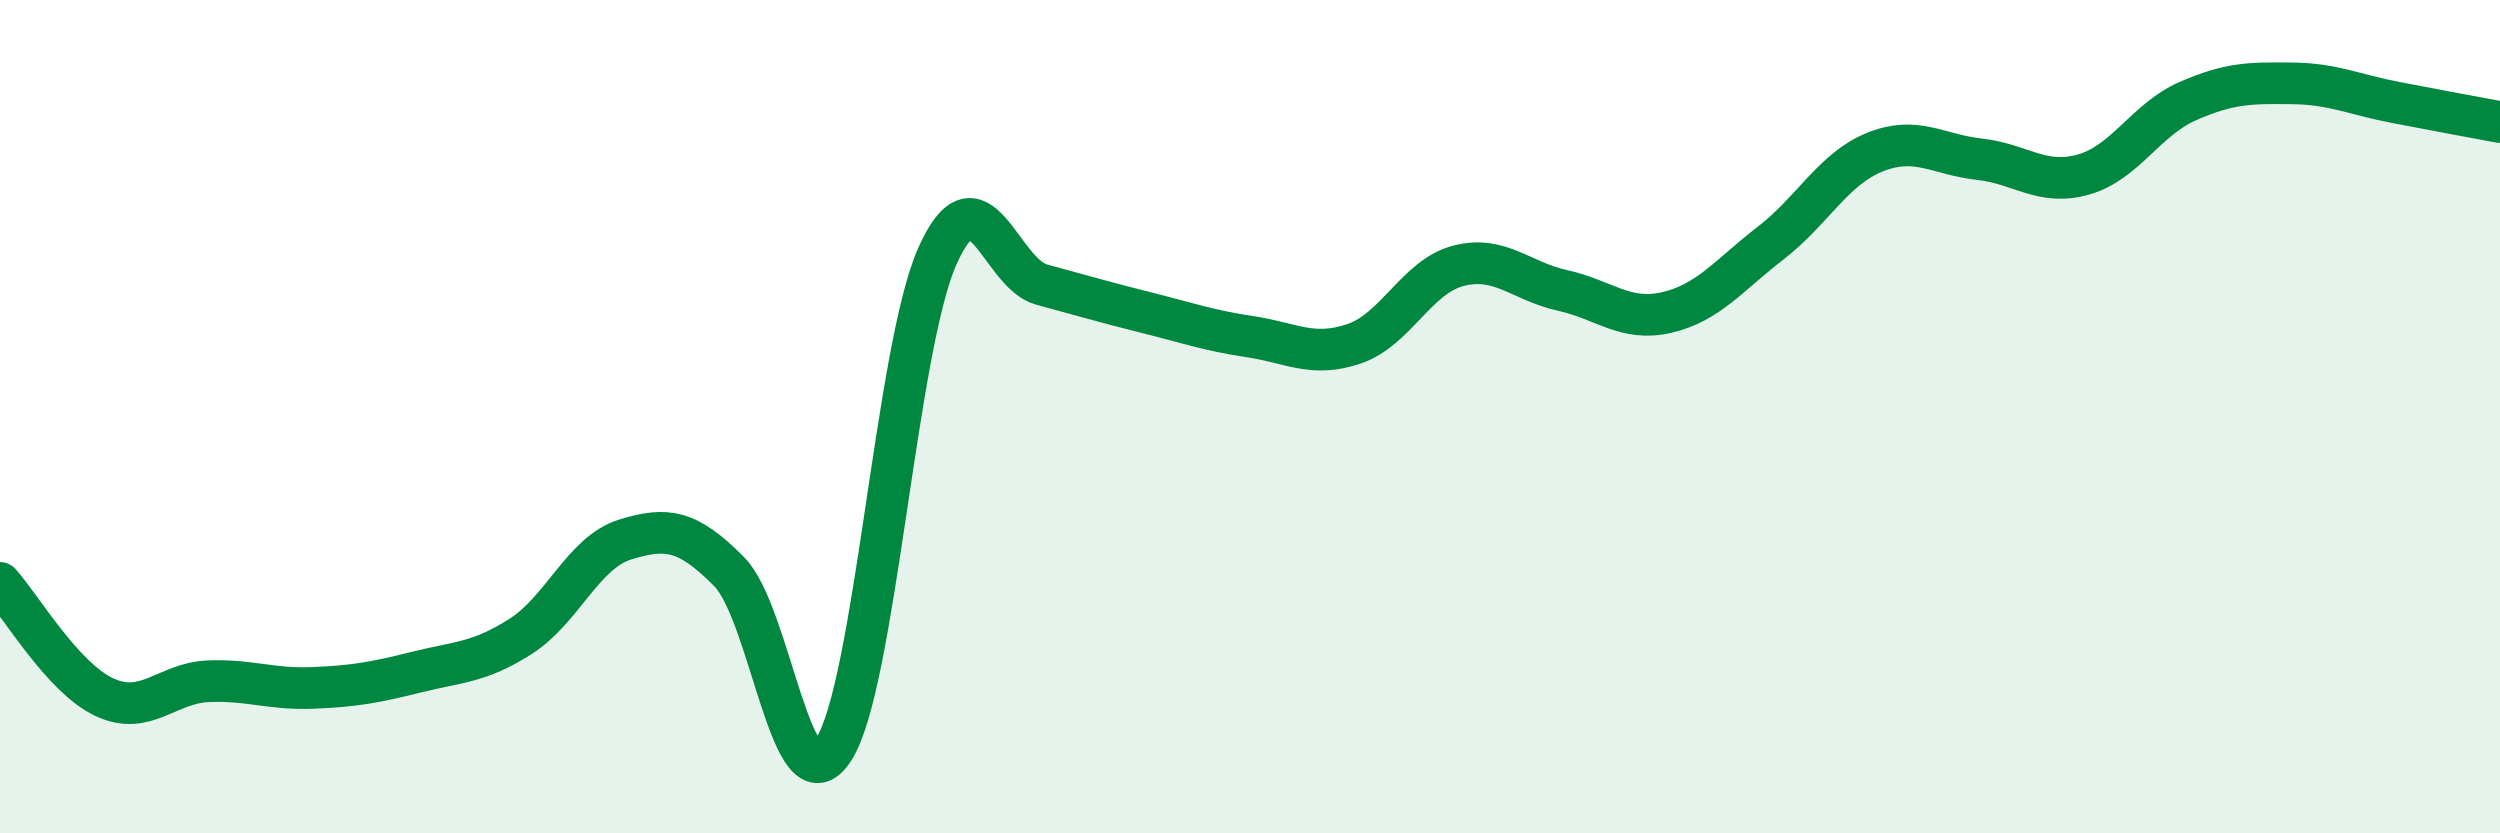
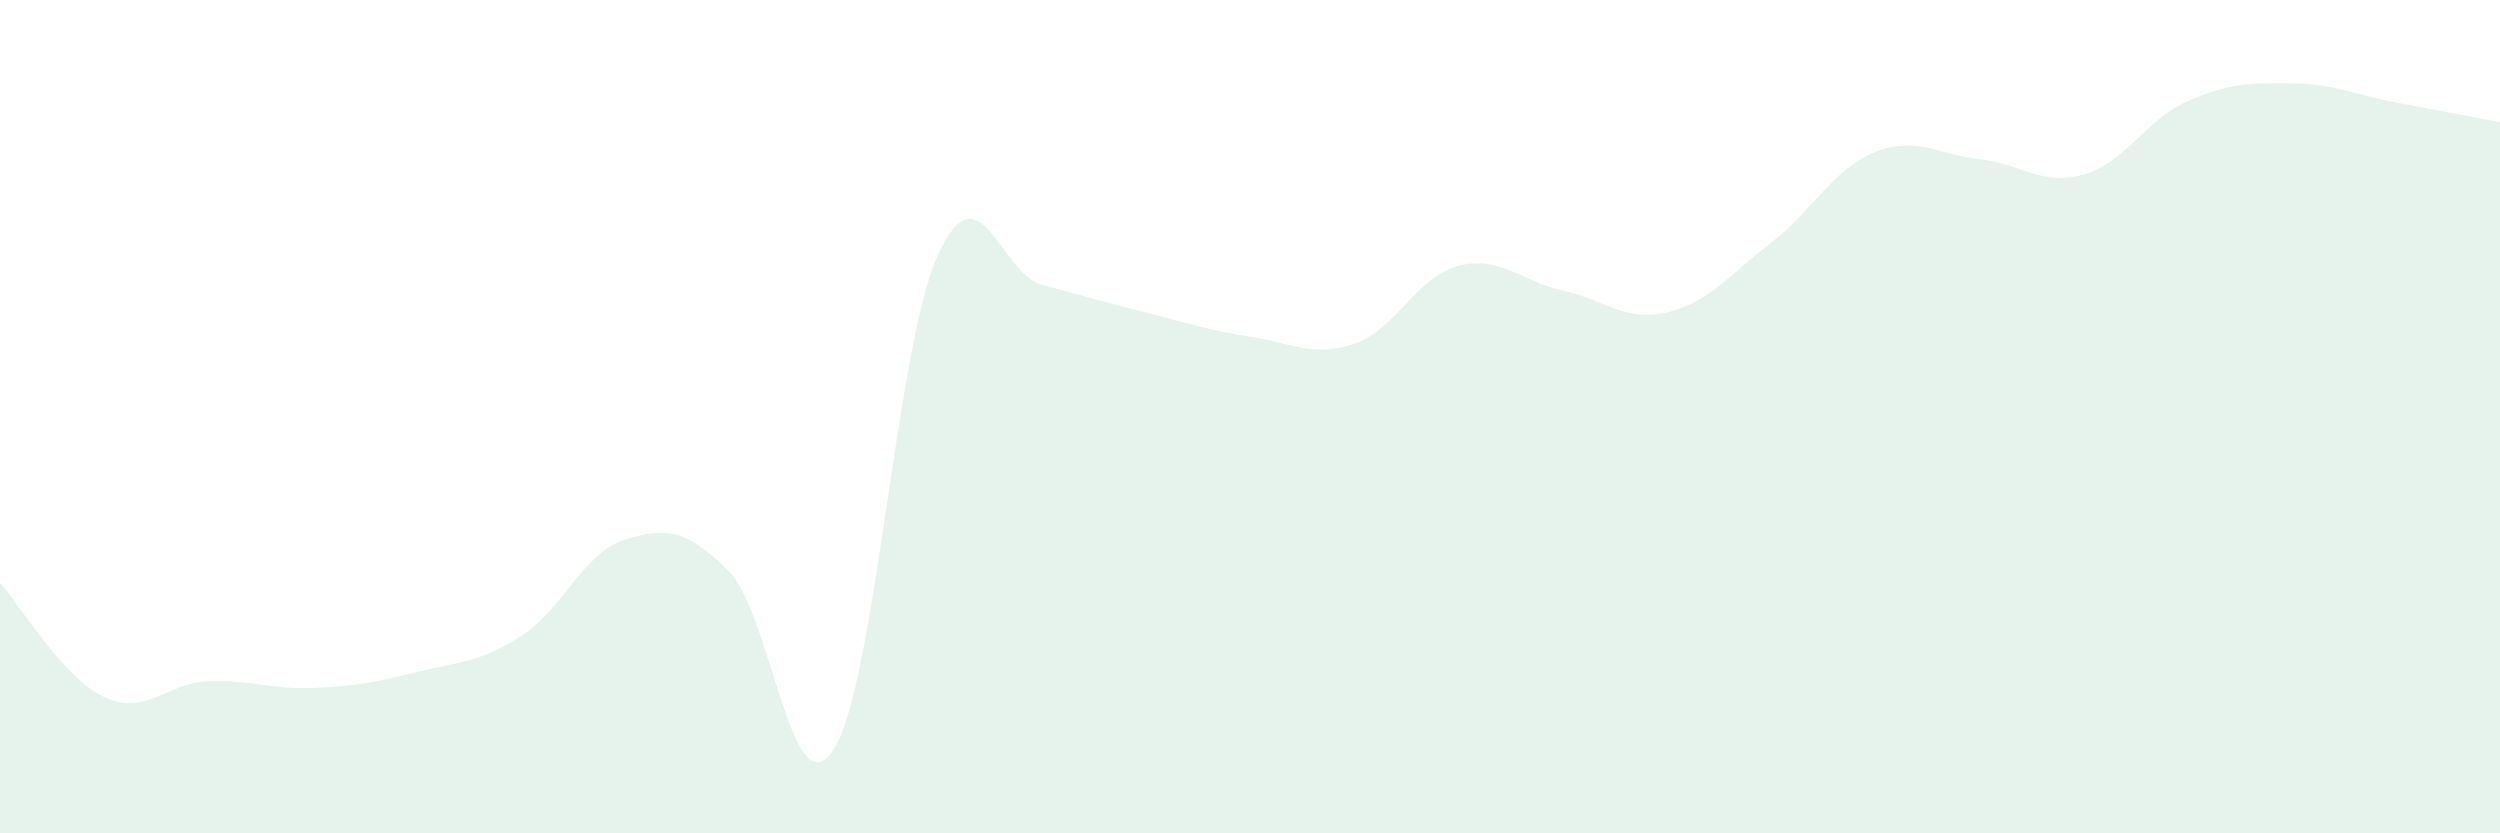
<svg xmlns="http://www.w3.org/2000/svg" width="60" height="20" viewBox="0 0 60 20">
  <path d="M 0,13.99 C 0.5,14.54 1.5,16.26 2.5,16.73 C 3.5,17.2 4,16.39 5,16.35 C 6,16.31 6.5,16.55 7.5,16.51 C 8.5,16.47 9,16.38 10,16.13 C 11,15.88 11.5,15.91 12.5,15.27 C 13.5,14.63 14,13.26 15,12.95 C 16,12.64 16.5,12.71 17.5,13.72 C 18.5,14.73 19,19.52 20,18 C 21,16.48 21.5,8.37 22.5,6.14 C 23.5,3.91 24,6.56 25,6.83 C 26,7.1 26.5,7.25 27.5,7.5 C 28.5,7.75 29,7.93 30,8.08 C 31,8.23 31.5,8.59 32.5,8.25 C 33.5,7.91 34,6.64 35,6.38 C 36,6.12 36.5,6.75 37.5,6.97 C 38.5,7.19 39,7.73 40,7.5 C 41,7.27 41.5,6.6 42.5,5.83 C 43.5,5.06 44,4.05 45,3.65 C 46,3.25 46.5,3.71 47.5,3.82 C 48.5,3.93 49,4.47 50,4.19 C 51,3.91 51.5,2.87 52.5,2.43 C 53.5,1.99 54,1.99 55,2 C 56,2.01 56.5,2.27 57.5,2.46 C 58.5,2.65 59.5,2.84 60,2.93L60 20L0 20Z" fill="#008740" opacity="0.1" stroke-linecap="round" stroke-linejoin="round" />
-   <path d="M 0,13.99 C 0.5,14.54 1.5,16.26 2.5,16.73 C 3.5,17.2 4,16.39 5,16.35 C 6,16.31 6.5,16.55 7.5,16.51 C 8.5,16.47 9,16.38 10,16.13 C 11,15.88 11.5,15.91 12.5,15.27 C 13.5,14.63 14,13.26 15,12.95 C 16,12.64 16.5,12.71 17.5,13.72 C 18.5,14.73 19,19.52 20,18 C 21,16.48 21.5,8.37 22.5,6.14 C 23.5,3.91 24,6.56 25,6.83 C 26,7.1 26.5,7.25 27.5,7.5 C 28.5,7.75 29,7.93 30,8.08 C 31,8.23 31.5,8.59 32.5,8.25 C 33.5,7.91 34,6.64 35,6.38 C 36,6.12 36.5,6.75 37.5,6.97 C 38.5,7.19 39,7.73 40,7.5 C 41,7.27 41.5,6.6 42.5,5.83 C 43.5,5.06 44,4.05 45,3.65 C 46,3.25 46.5,3.71 47.5,3.82 C 48.5,3.93 49,4.47 50,4.19 C 51,3.91 51.5,2.87 52.5,2.43 C 53.5,1.99 54,1.99 55,2 C 56,2.01 56.5,2.27 57.5,2.46 C 58.5,2.65 59.5,2.84 60,2.93" stroke="#008740" stroke-width="1" fill="none" stroke-linecap="round" stroke-linejoin="round" />
</svg>